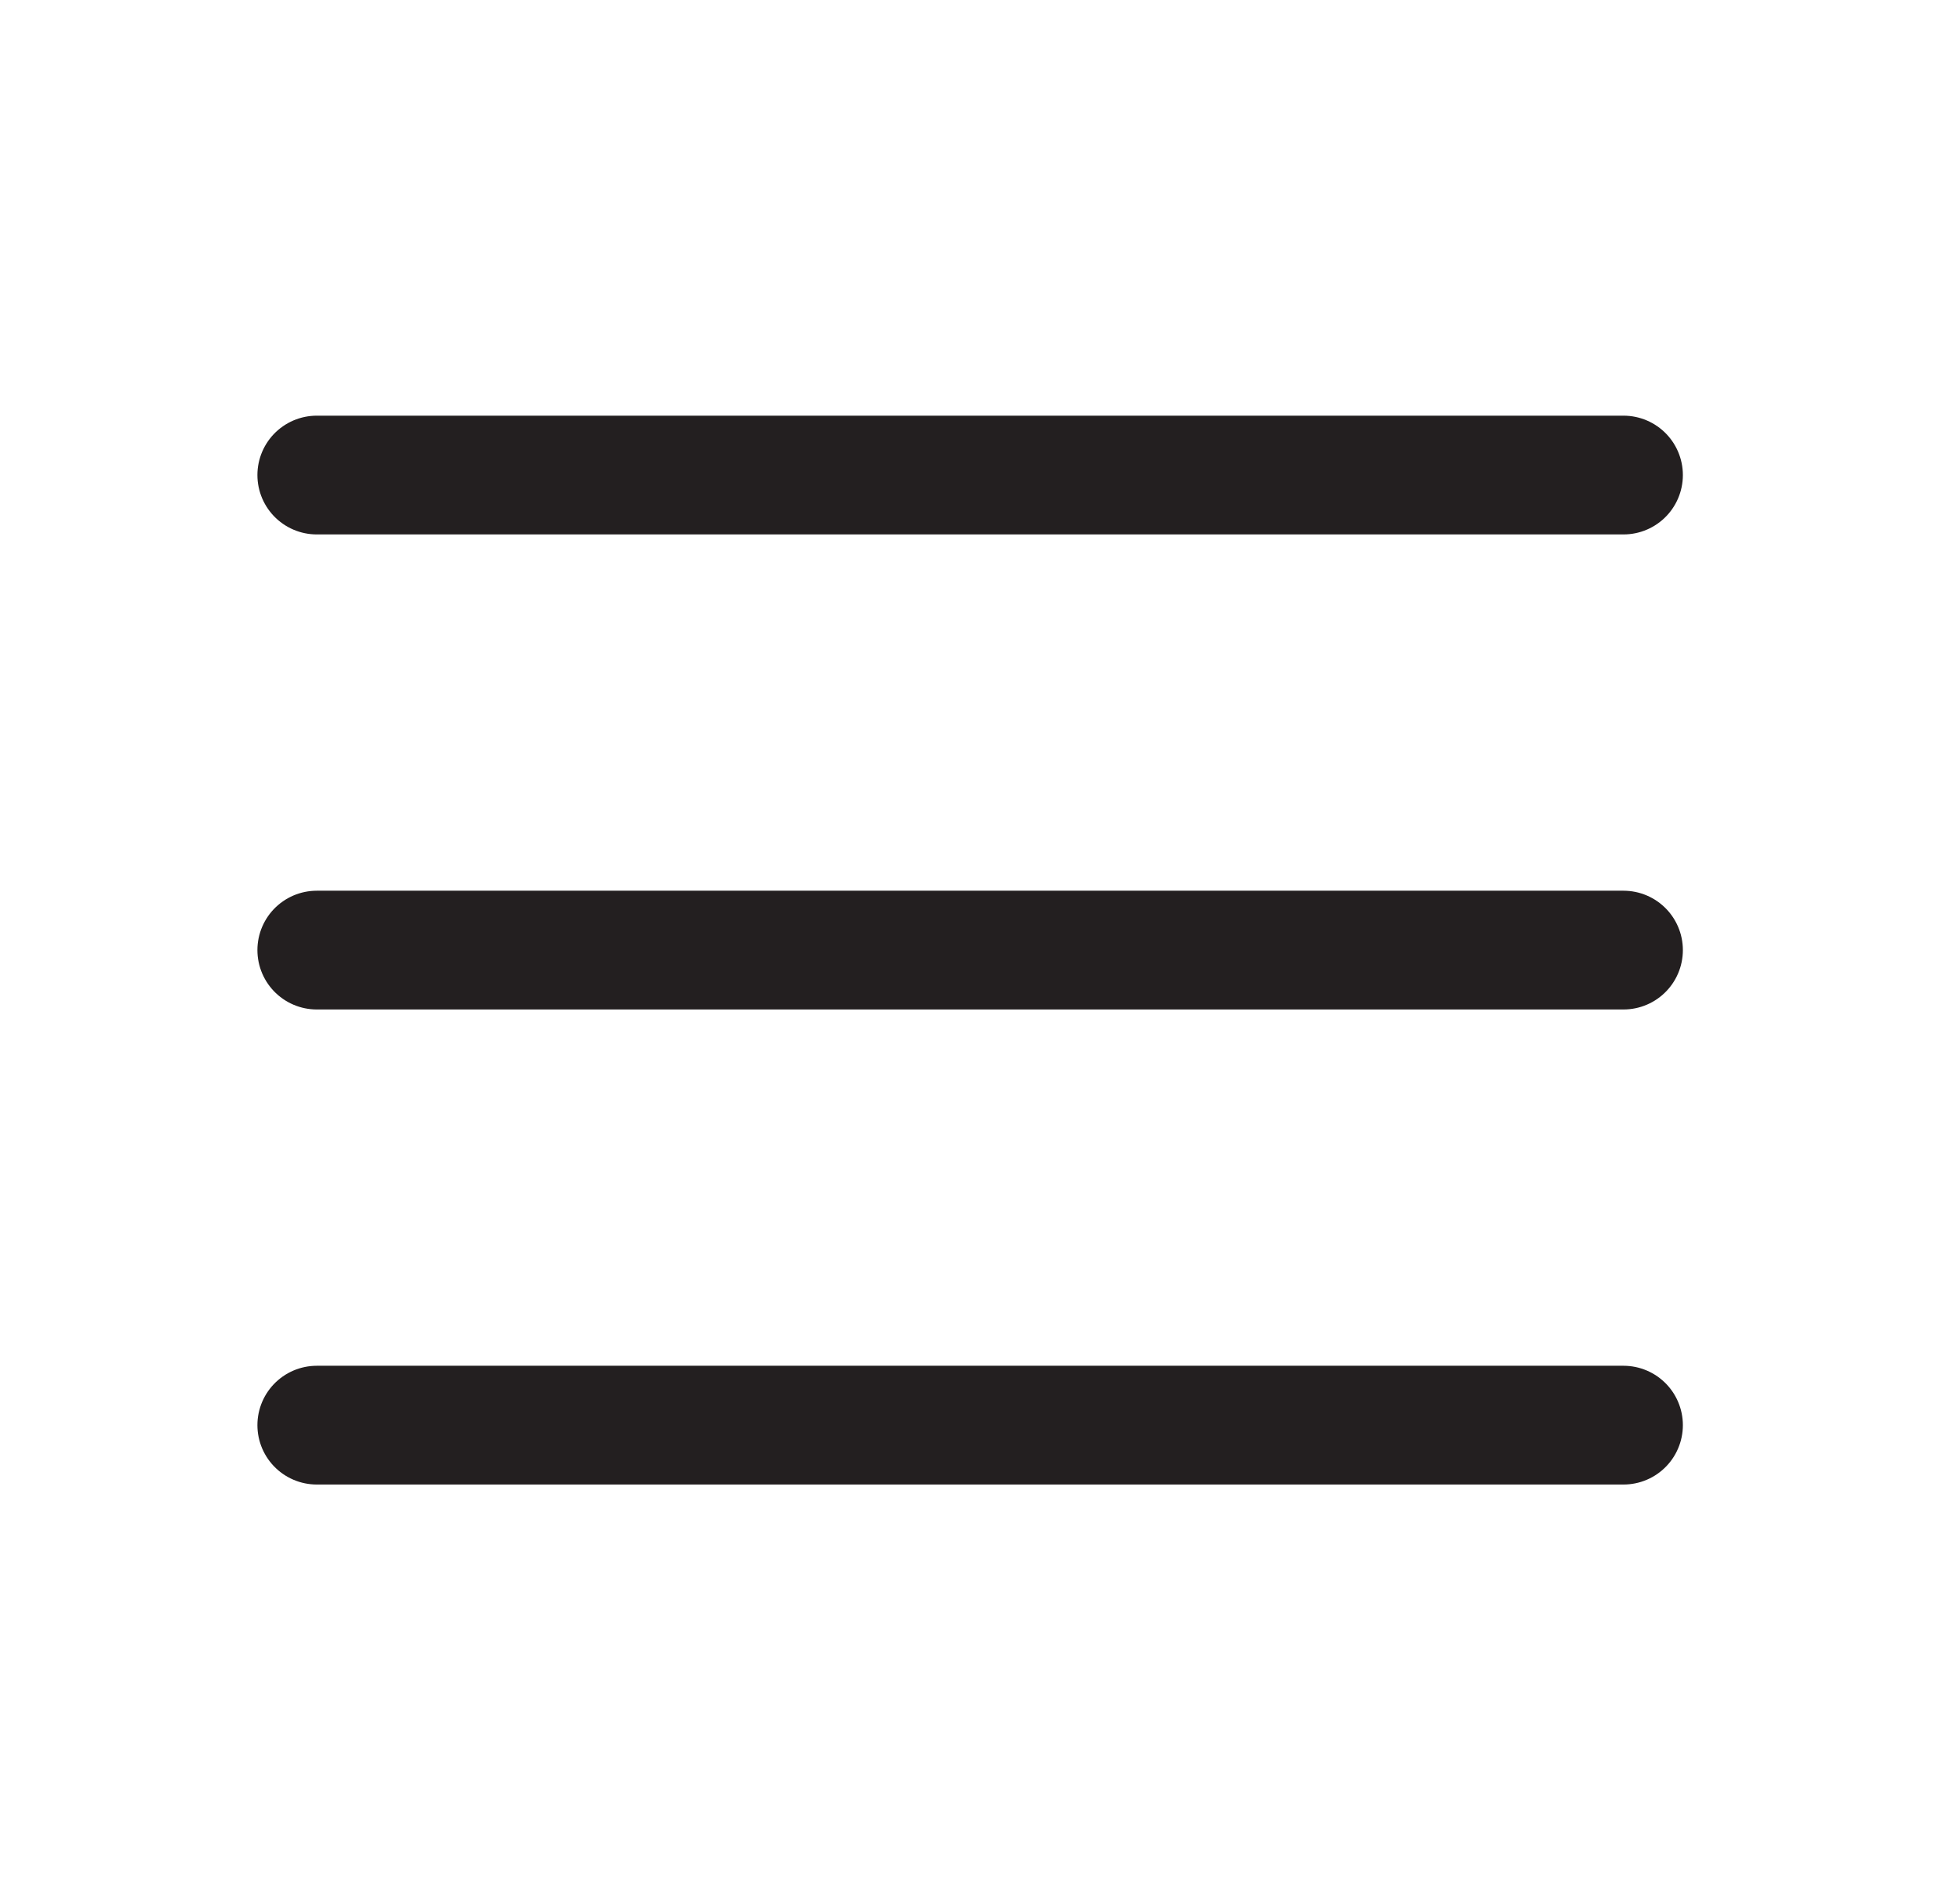
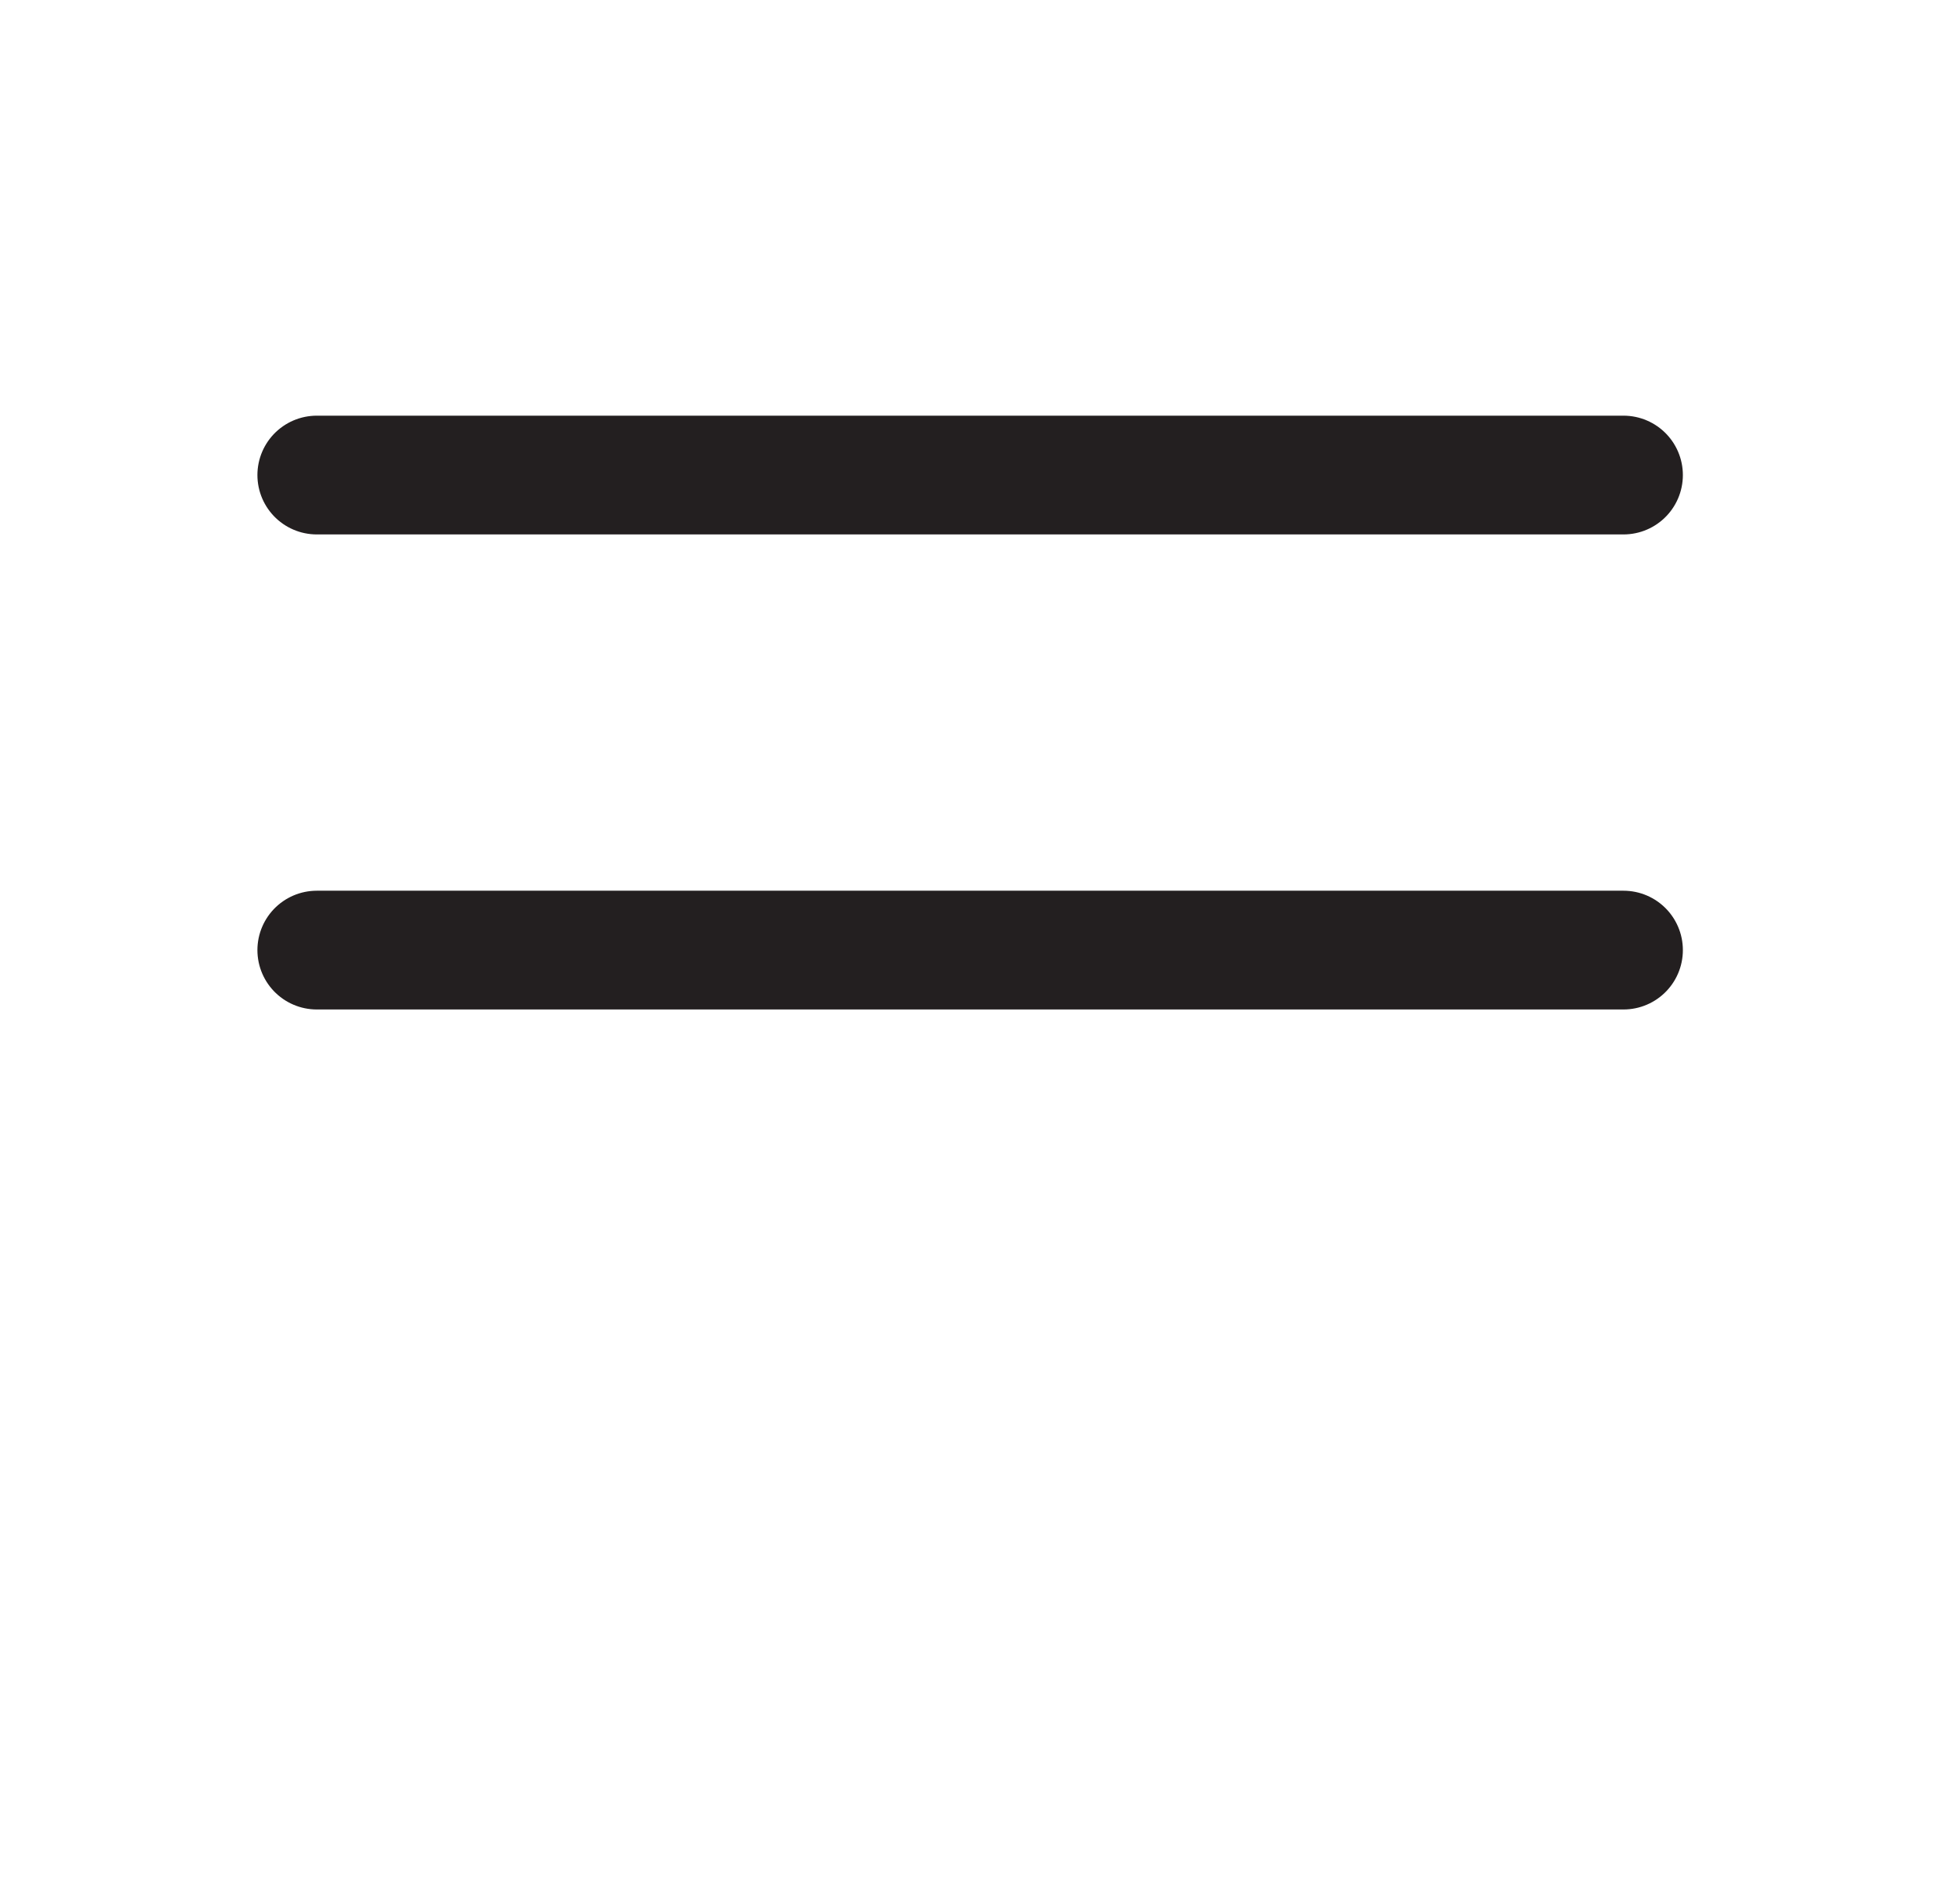
<svg xmlns="http://www.w3.org/2000/svg" width="33" height="32" viewBox="0 0 33 32" fill="none">
  <path d="M5.334 16H27.334" stroke="#231F20" stroke-width="2" stroke-linecap="round" stroke-linejoin="round" />
  <path d="M5.334 8H27.334" stroke="#231F20" stroke-width="2" stroke-linecap="round" stroke-linejoin="round" />
-   <path d="M5.334 24H27.334" stroke="#231F20" stroke-width="2" stroke-linecap="round" stroke-linejoin="round" />
</svg>